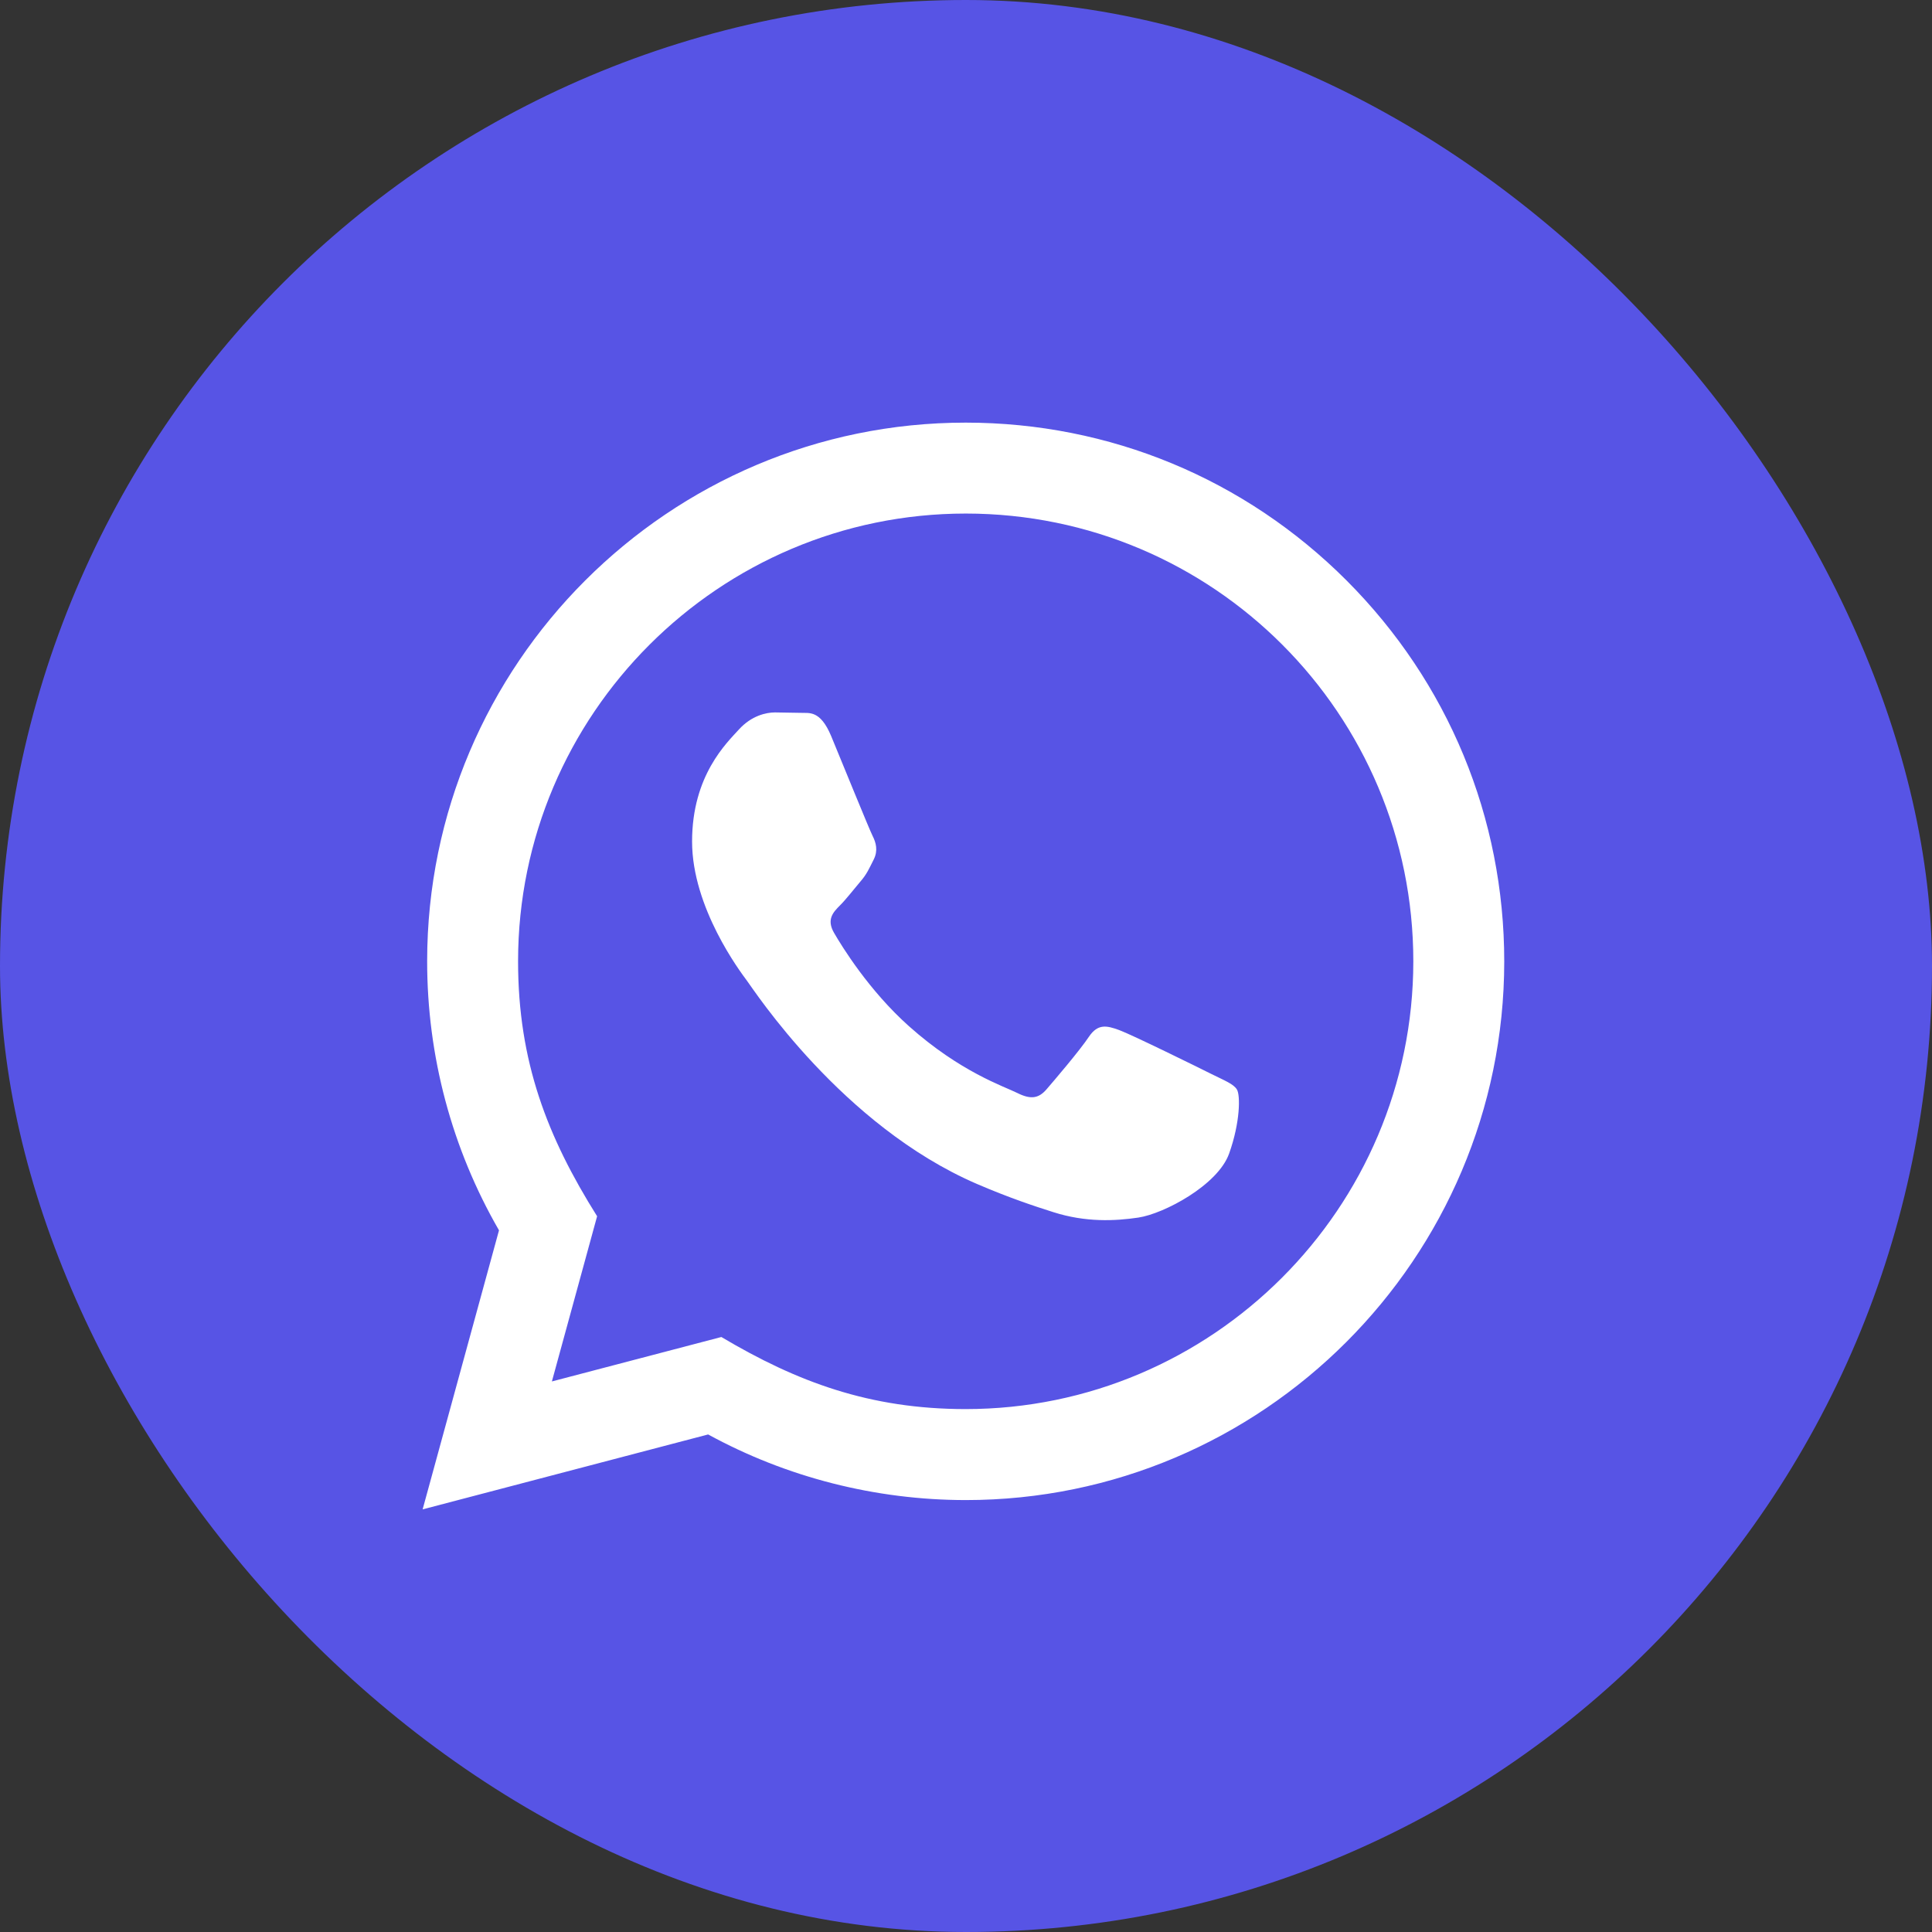
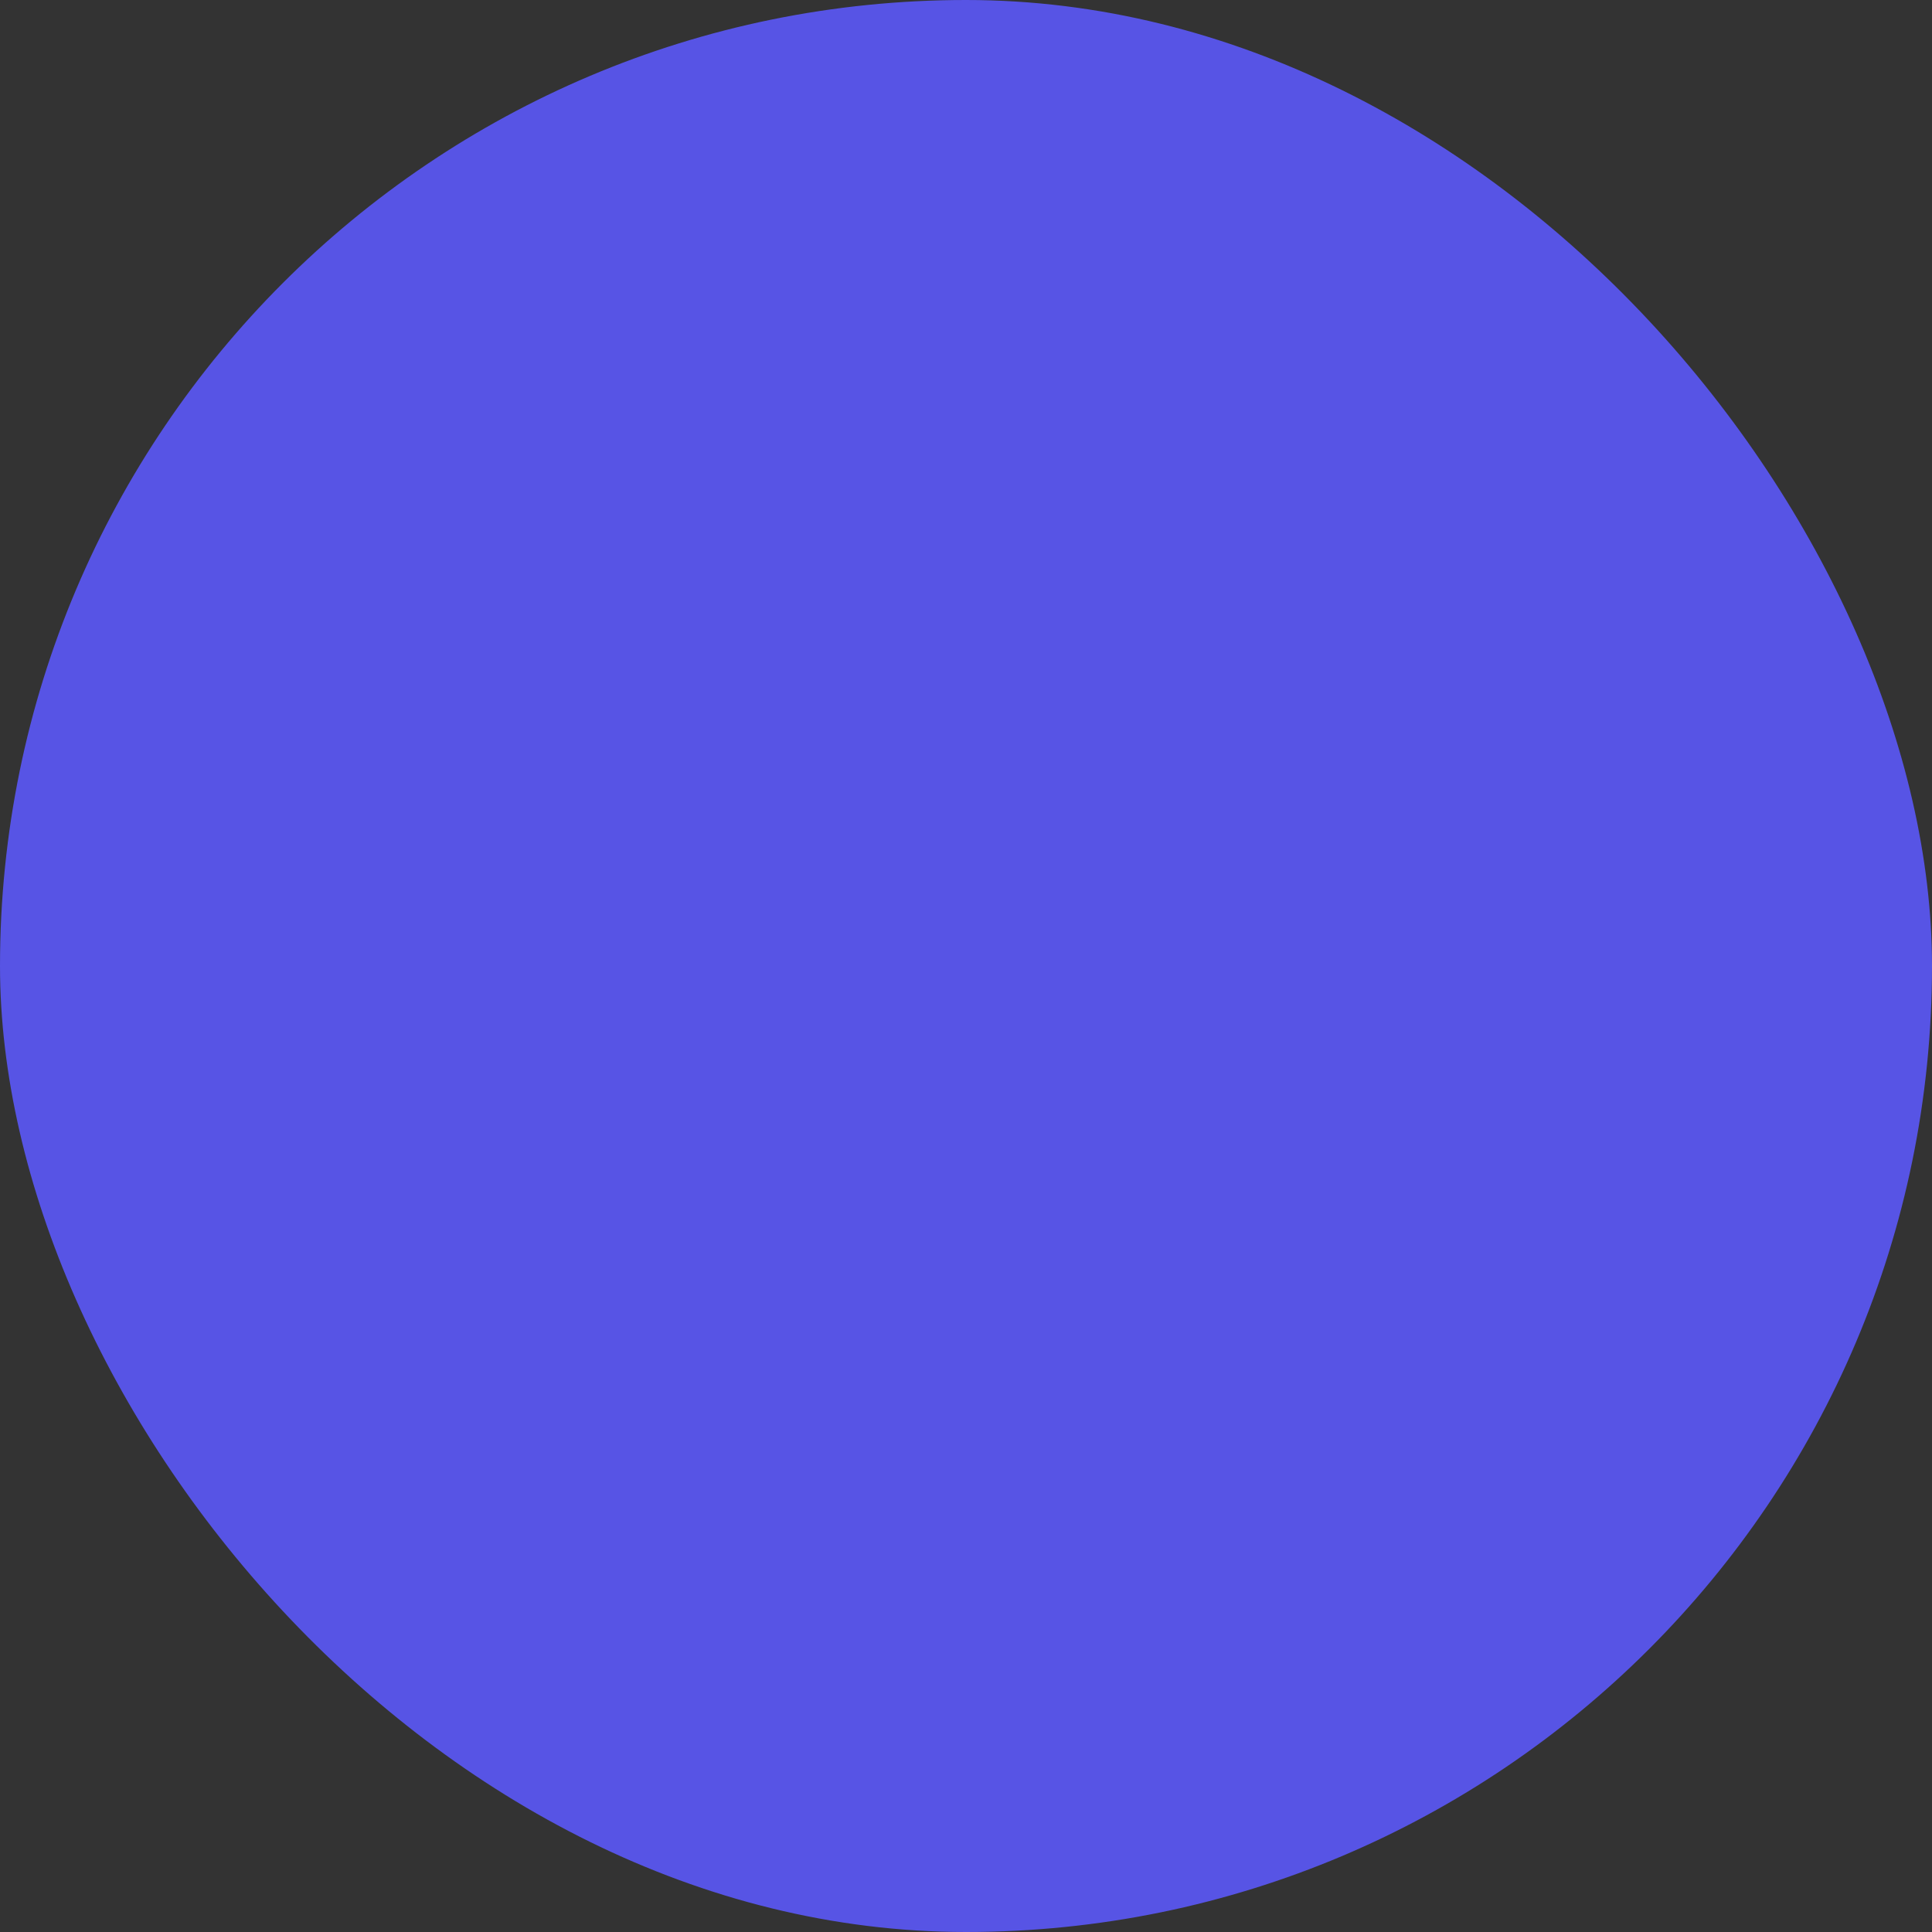
<svg xmlns="http://www.w3.org/2000/svg" width="32" height="32" viewBox="0 0 32 32" fill="none">
  <rect x="0" y="0" width="32" height="32" fill="#333333" stroke="none" />
  <rect width="32" height="32" rx="16" fill="#5754E5" />
-   <path d="M7 25L8.265 20.378C7.484 19.025 7.074 17.491 7.075 15.918C7.077 11.001 11.079 7 15.995 7C18.381 7.001 20.62 7.93 22.305 9.616C23.988 11.302 24.915 13.543 24.915 15.927C24.912 20.844 20.911 24.846 15.995 24.846C14.502 24.845 13.031 24.471 11.729 23.759L7 25ZM11.948 22.145C13.205 22.891 14.405 23.338 15.992 23.339C20.078 23.339 23.406 20.013 23.409 15.925C23.41 11.829 20.097 8.508 15.998 8.506C11.909 8.506 8.582 11.832 8.581 15.919C8.58 17.588 9.069 18.837 9.89 20.145L9.141 22.881L11.948 22.145ZM20.488 18.047C20.433 17.954 20.284 17.898 20.061 17.787C19.838 17.675 18.742 17.136 18.537 17.061C18.333 16.987 18.185 16.95 18.035 17.173C17.887 17.396 17.459 17.898 17.33 18.047C17.2 18.195 17.07 18.214 16.847 18.102C16.624 17.991 15.905 17.756 15.054 16.996C14.392 16.405 13.944 15.675 13.815 15.452C13.685 15.229 13.801 15.108 13.912 14.997C14.012 14.898 14.135 14.737 14.246 14.607C14.36 14.477 14.396 14.384 14.472 14.235C14.546 14.087 14.509 13.956 14.453 13.845C14.396 13.733 13.951 12.636 13.766 12.19C13.584 11.756 13.4 11.814 13.264 11.807L12.836 11.8C12.688 11.8 12.447 11.855 12.242 12.079C12.039 12.303 11.463 12.841 11.463 13.938C11.463 15.036 12.261 16.095 12.372 16.244C12.484 16.392 13.944 18.644 16.179 19.609C16.711 19.838 17.127 19.976 17.45 20.078C17.984 20.248 18.47 20.224 18.854 20.167C19.282 20.103 20.172 19.628 20.358 19.107C20.544 18.586 20.544 18.14 20.488 18.047Z" fill="white" />
</svg>